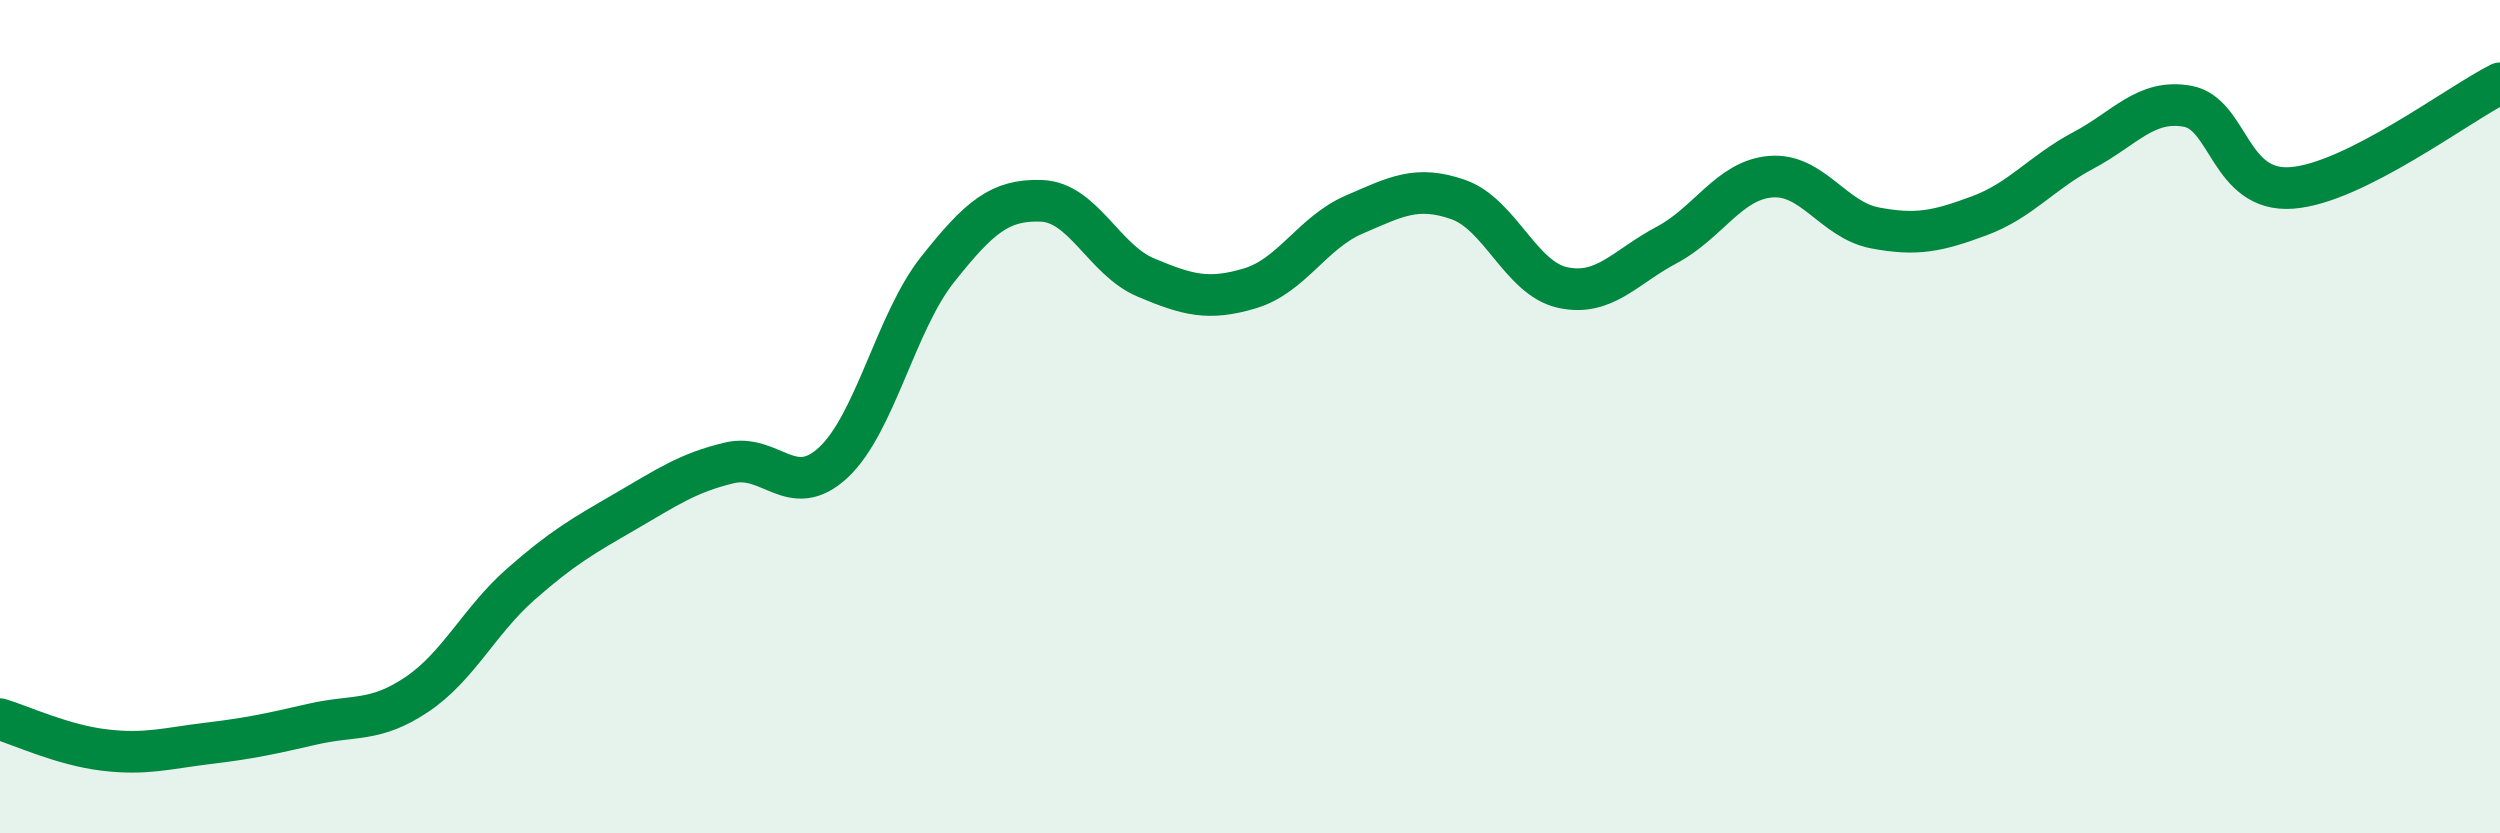
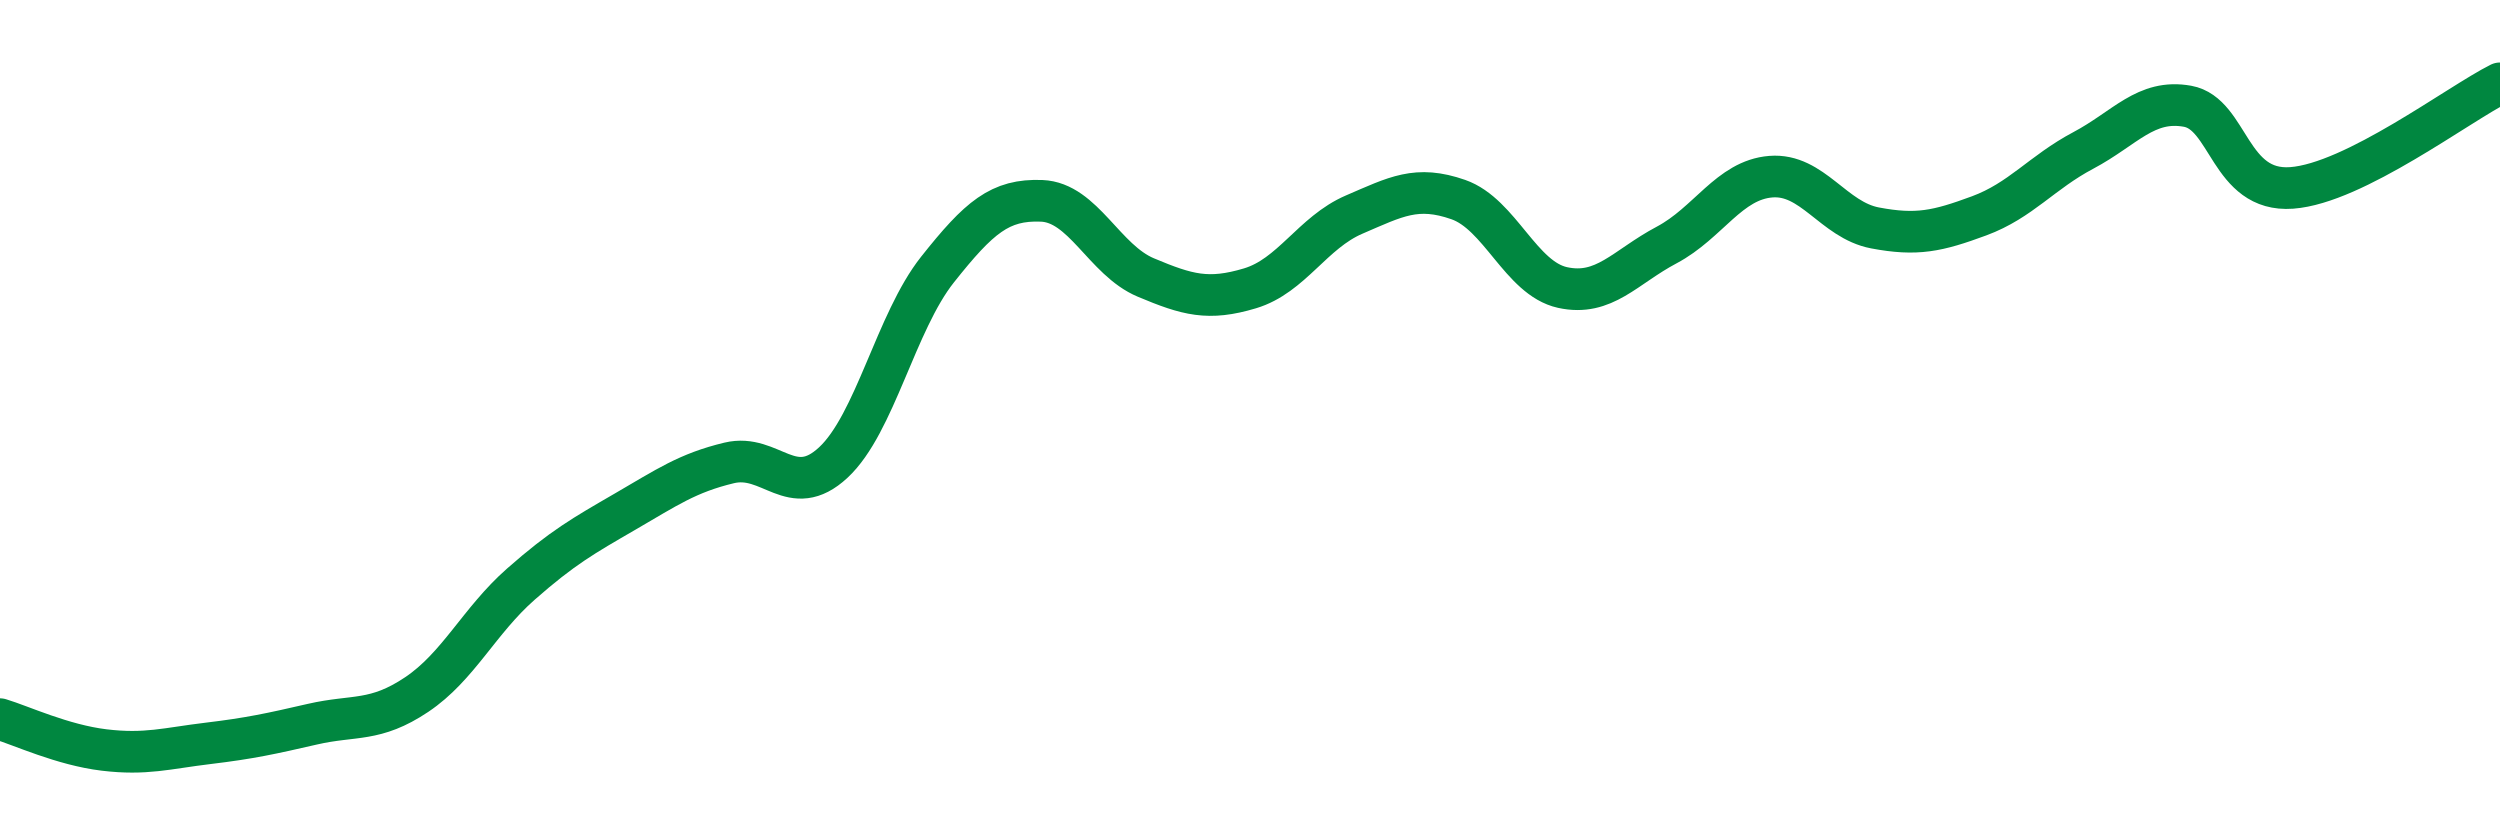
<svg xmlns="http://www.w3.org/2000/svg" width="60" height="20" viewBox="0 0 60 20">
-   <path d="M 0,17.26 C 0.5,17.41 1.5,17.88 2.5,18 C 3.5,18.12 4,17.96 5,17.84 C 6,17.72 6.5,17.61 7.5,17.38 C 8.5,17.15 9,17.34 10,16.67 C 11,16 11.5,14.9 12.5,14.02 C 13.5,13.14 14,12.86 15,12.28 C 16,11.7 16.5,11.35 17.5,11.11 C 18.5,10.87 19,12.03 20,11.1 C 21,10.17 21.5,7.73 22.5,6.47 C 23.5,5.21 24,4.78 25,4.82 C 26,4.86 26.5,6.24 27.5,6.66 C 28.5,7.08 29,7.22 30,6.92 C 31,6.62 31.5,5.58 32.5,5.15 C 33.5,4.72 34,4.44 35,4.79 C 36,5.14 36.5,6.68 37.5,6.9 C 38.5,7.12 39,6.41 40,5.88 C 41,5.35 41.5,4.32 42.5,4.24 C 43.5,4.16 44,5.28 45,5.47 C 46,5.66 46.5,5.55 47.5,5.18 C 48.5,4.81 49,4.14 50,3.61 C 51,3.08 51.5,2.37 52.5,2.55 C 53.5,2.73 53.5,4.62 55,4.51 C 56.5,4.4 59,2.5 60,2L60 20L0 20Z" fill="#008740" opacity="0.1" stroke-linecap="round" stroke-linejoin="round" />
  <path d="M 0,17.26 C 0.5,17.41 1.5,17.88 2.5,18 C 3.5,18.12 4,17.96 5,17.84 C 6,17.72 6.5,17.61 7.5,17.38 C 8.5,17.15 9,17.34 10,16.67 C 11,16 11.5,14.9 12.5,14.02 C 13.5,13.14 14,12.86 15,12.28 C 16,11.7 16.5,11.35 17.5,11.11 C 18.5,10.87 19,12.03 20,11.1 C 21,10.17 21.5,7.73 22.5,6.47 C 23.5,5.21 24,4.78 25,4.82 C 26,4.86 26.5,6.24 27.5,6.66 C 28.5,7.08 29,7.22 30,6.92 C 31,6.62 31.5,5.58 32.5,5.15 C 33.5,4.72 34,4.44 35,4.79 C 36,5.14 36.5,6.68 37.5,6.9 C 38.5,7.12 39,6.41 40,5.88 C 41,5.35 41.5,4.32 42.5,4.24 C 43.5,4.16 44,5.28 45,5.47 C 46,5.66 46.5,5.55 47.5,5.18 C 48.5,4.81 49,4.14 50,3.61 C 51,3.08 51.5,2.37 52.5,2.55 C 53.5,2.73 53.5,4.62 55,4.51 C 56.5,4.4 59,2.5 60,2" stroke="#008740" stroke-width="1" fill="none" stroke-linecap="round" stroke-linejoin="round" />
</svg>